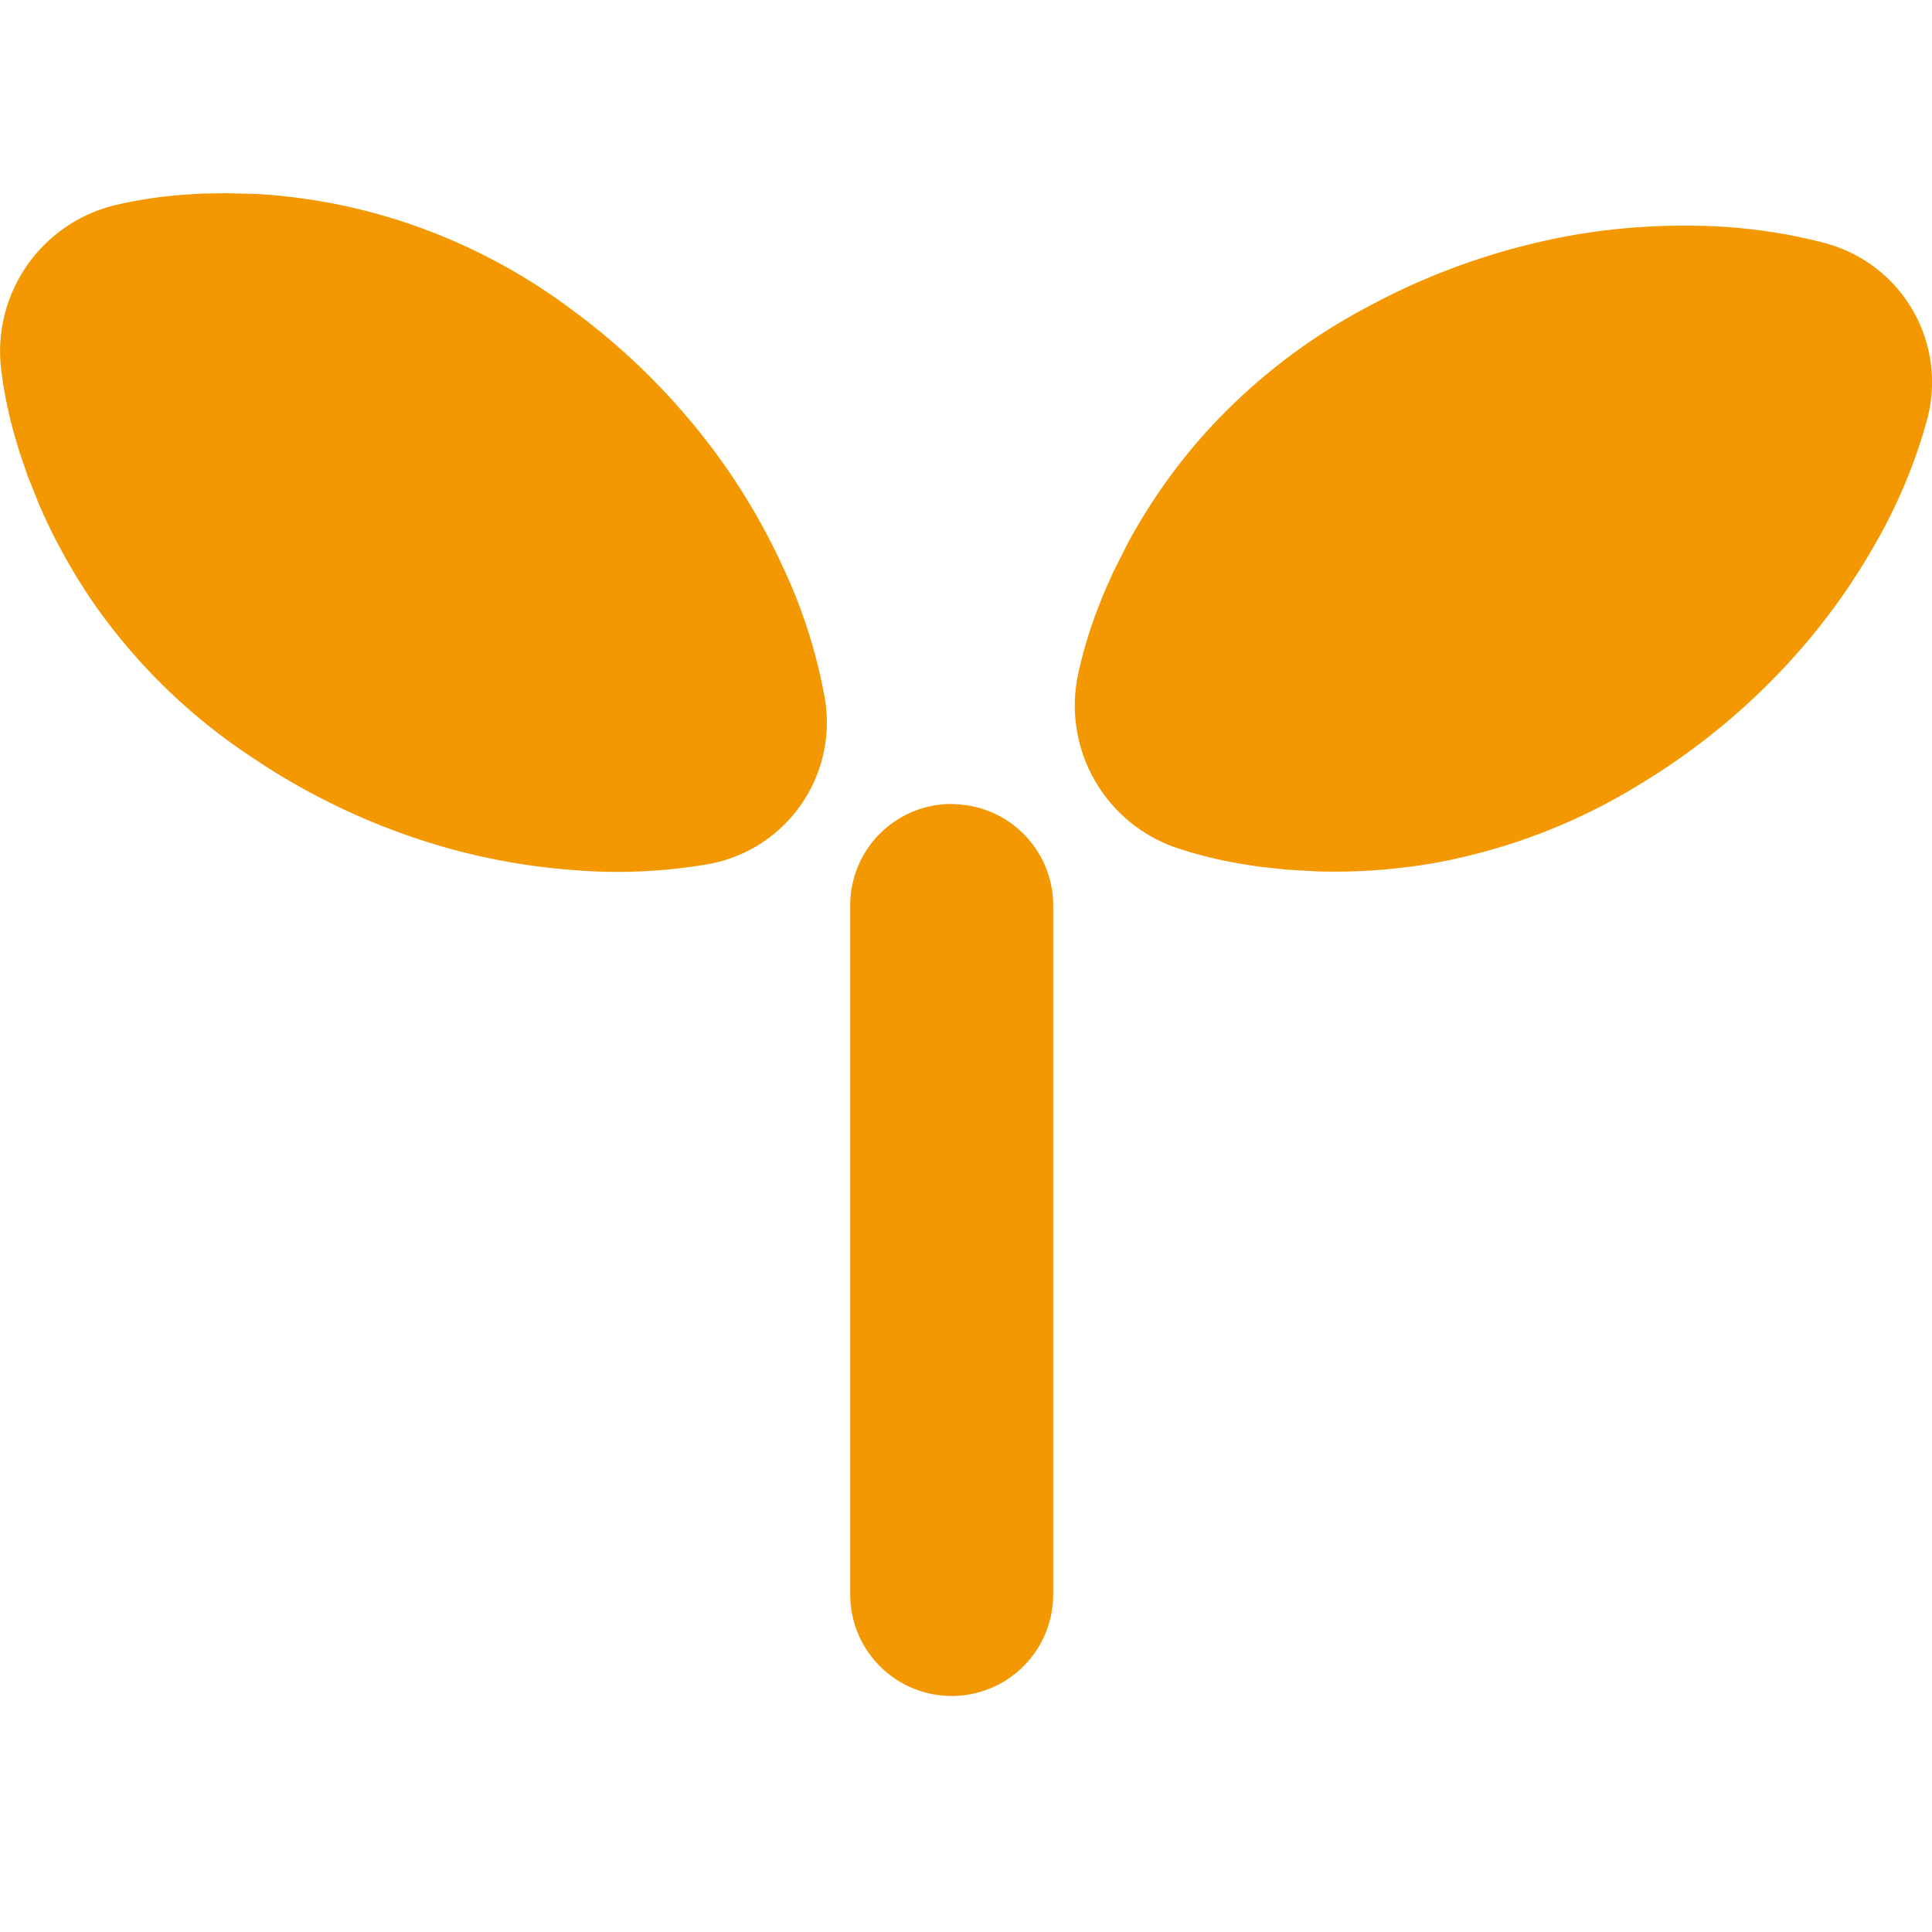
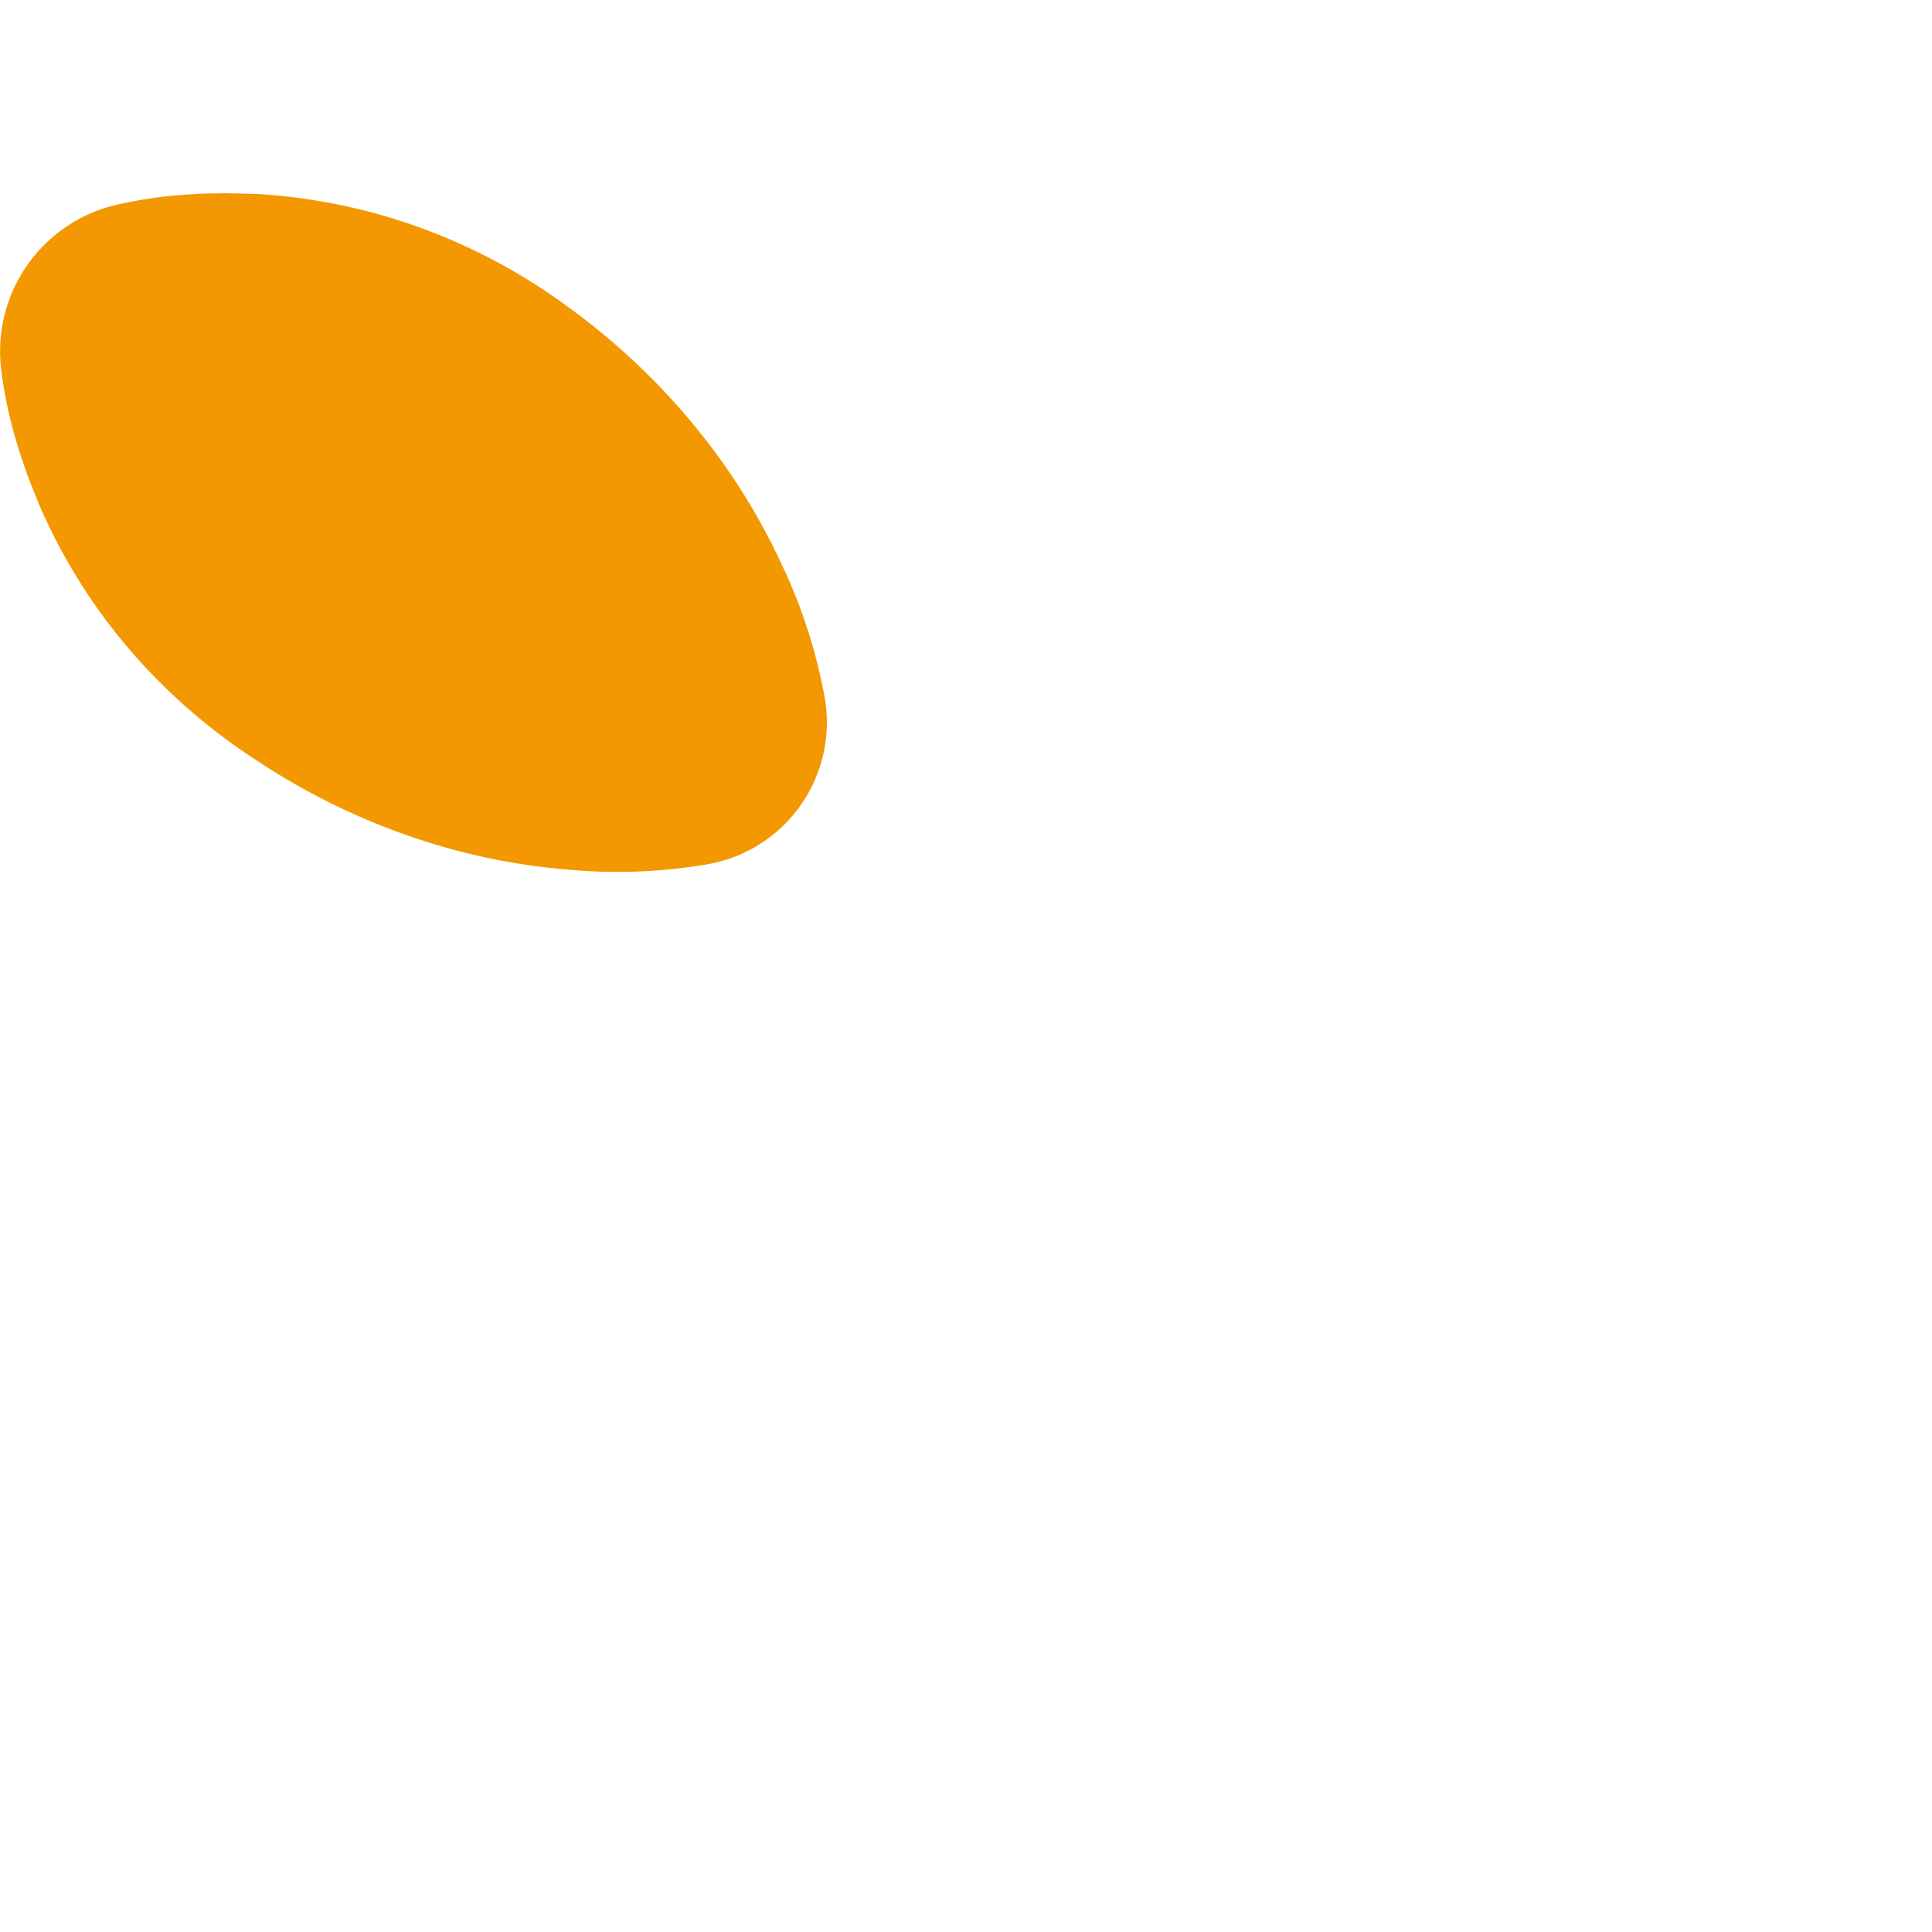
<svg xmlns="http://www.w3.org/2000/svg" width="30" height="30">
  <defs>
    <clipPath id="a">
      <path fill="none" d="M0 0h30v23.333H0z" data-name="長方形 332" />
    </clipPath>
  </defs>
  <path fill="none" d="M0 0h30v30H0z" data-name="長方形 6" />
  <g fill="#f39800" clip-path="url(#a)" data-name="グループ 809" transform="translate(0 3)">
-     <path d="M14.778 9.484a1.574 1.574 0 0 0-1.576 1.575v10.7a1.576 1.576 0 0 0 3.152 0v-10.7a1.574 1.574 0 0 0-1.576-1.572" data-name="パス 1076" />
    <path d="M12.171 5.836a10 10 0 0 0-.917-1.607A10.5 10.5 0 0 0 8.867 1.8 9.1 9.1 0 0 0 5.823.312a9 9 0 0 0-1.836-.3L3.486 0c-.175.007-.343 0-.524.018a6.7 6.7 0 0 0-1.134.158A2.337 2.337 0 0 0 .02 2.751a6.7 6.7 0 0 0 .238 1.117c.048.175.109.331.163.5l.185.464a9 9 0 0 0 .908 1.619 9.1 9.1 0 0 0 2.446 2.34 10.5 10.5 0 0 0 3.1 1.408 10 10 0 0 0 1.828.31A8.3 8.3 0 0 0 11 10.418a2.236 2.236 0 0 0 1.808-2.575 8.2 8.2 0 0 0-.636-2.007" data-name="パス 1077" />
-     <path d="M28.351.778a8.3 8.3 0 0 0-2.093-.273 10 10 0 0 0-1.848.149 10.6 10.6 0 0 0-3.214 1.133 9.1 9.1 0 0 0-2.641 2.12 9 9 0 0 0-1.046 1.534l-.225.446c-.068.161-.143.311-.205.481a6.7 6.7 0 0 0-.336 1.092 2.335 2.335 0 0 0 1.576 2.722 6.7 6.7 0 0 0 1.116.257c.179.031.346.041.52.063l.5.029a9 9 0 0 0 1.855-.137 9.2 9.2 0 0 0 3.162-1.221 10.5 10.5 0 0 0 2.59-2.209 10 10 0 0 0 1.056-1.519 8.2 8.2 0 0 0 .81-1.944A2.235 2.235 0 0 0 28.352.779" data-name="パス 1078" />
  </g>
</svg>